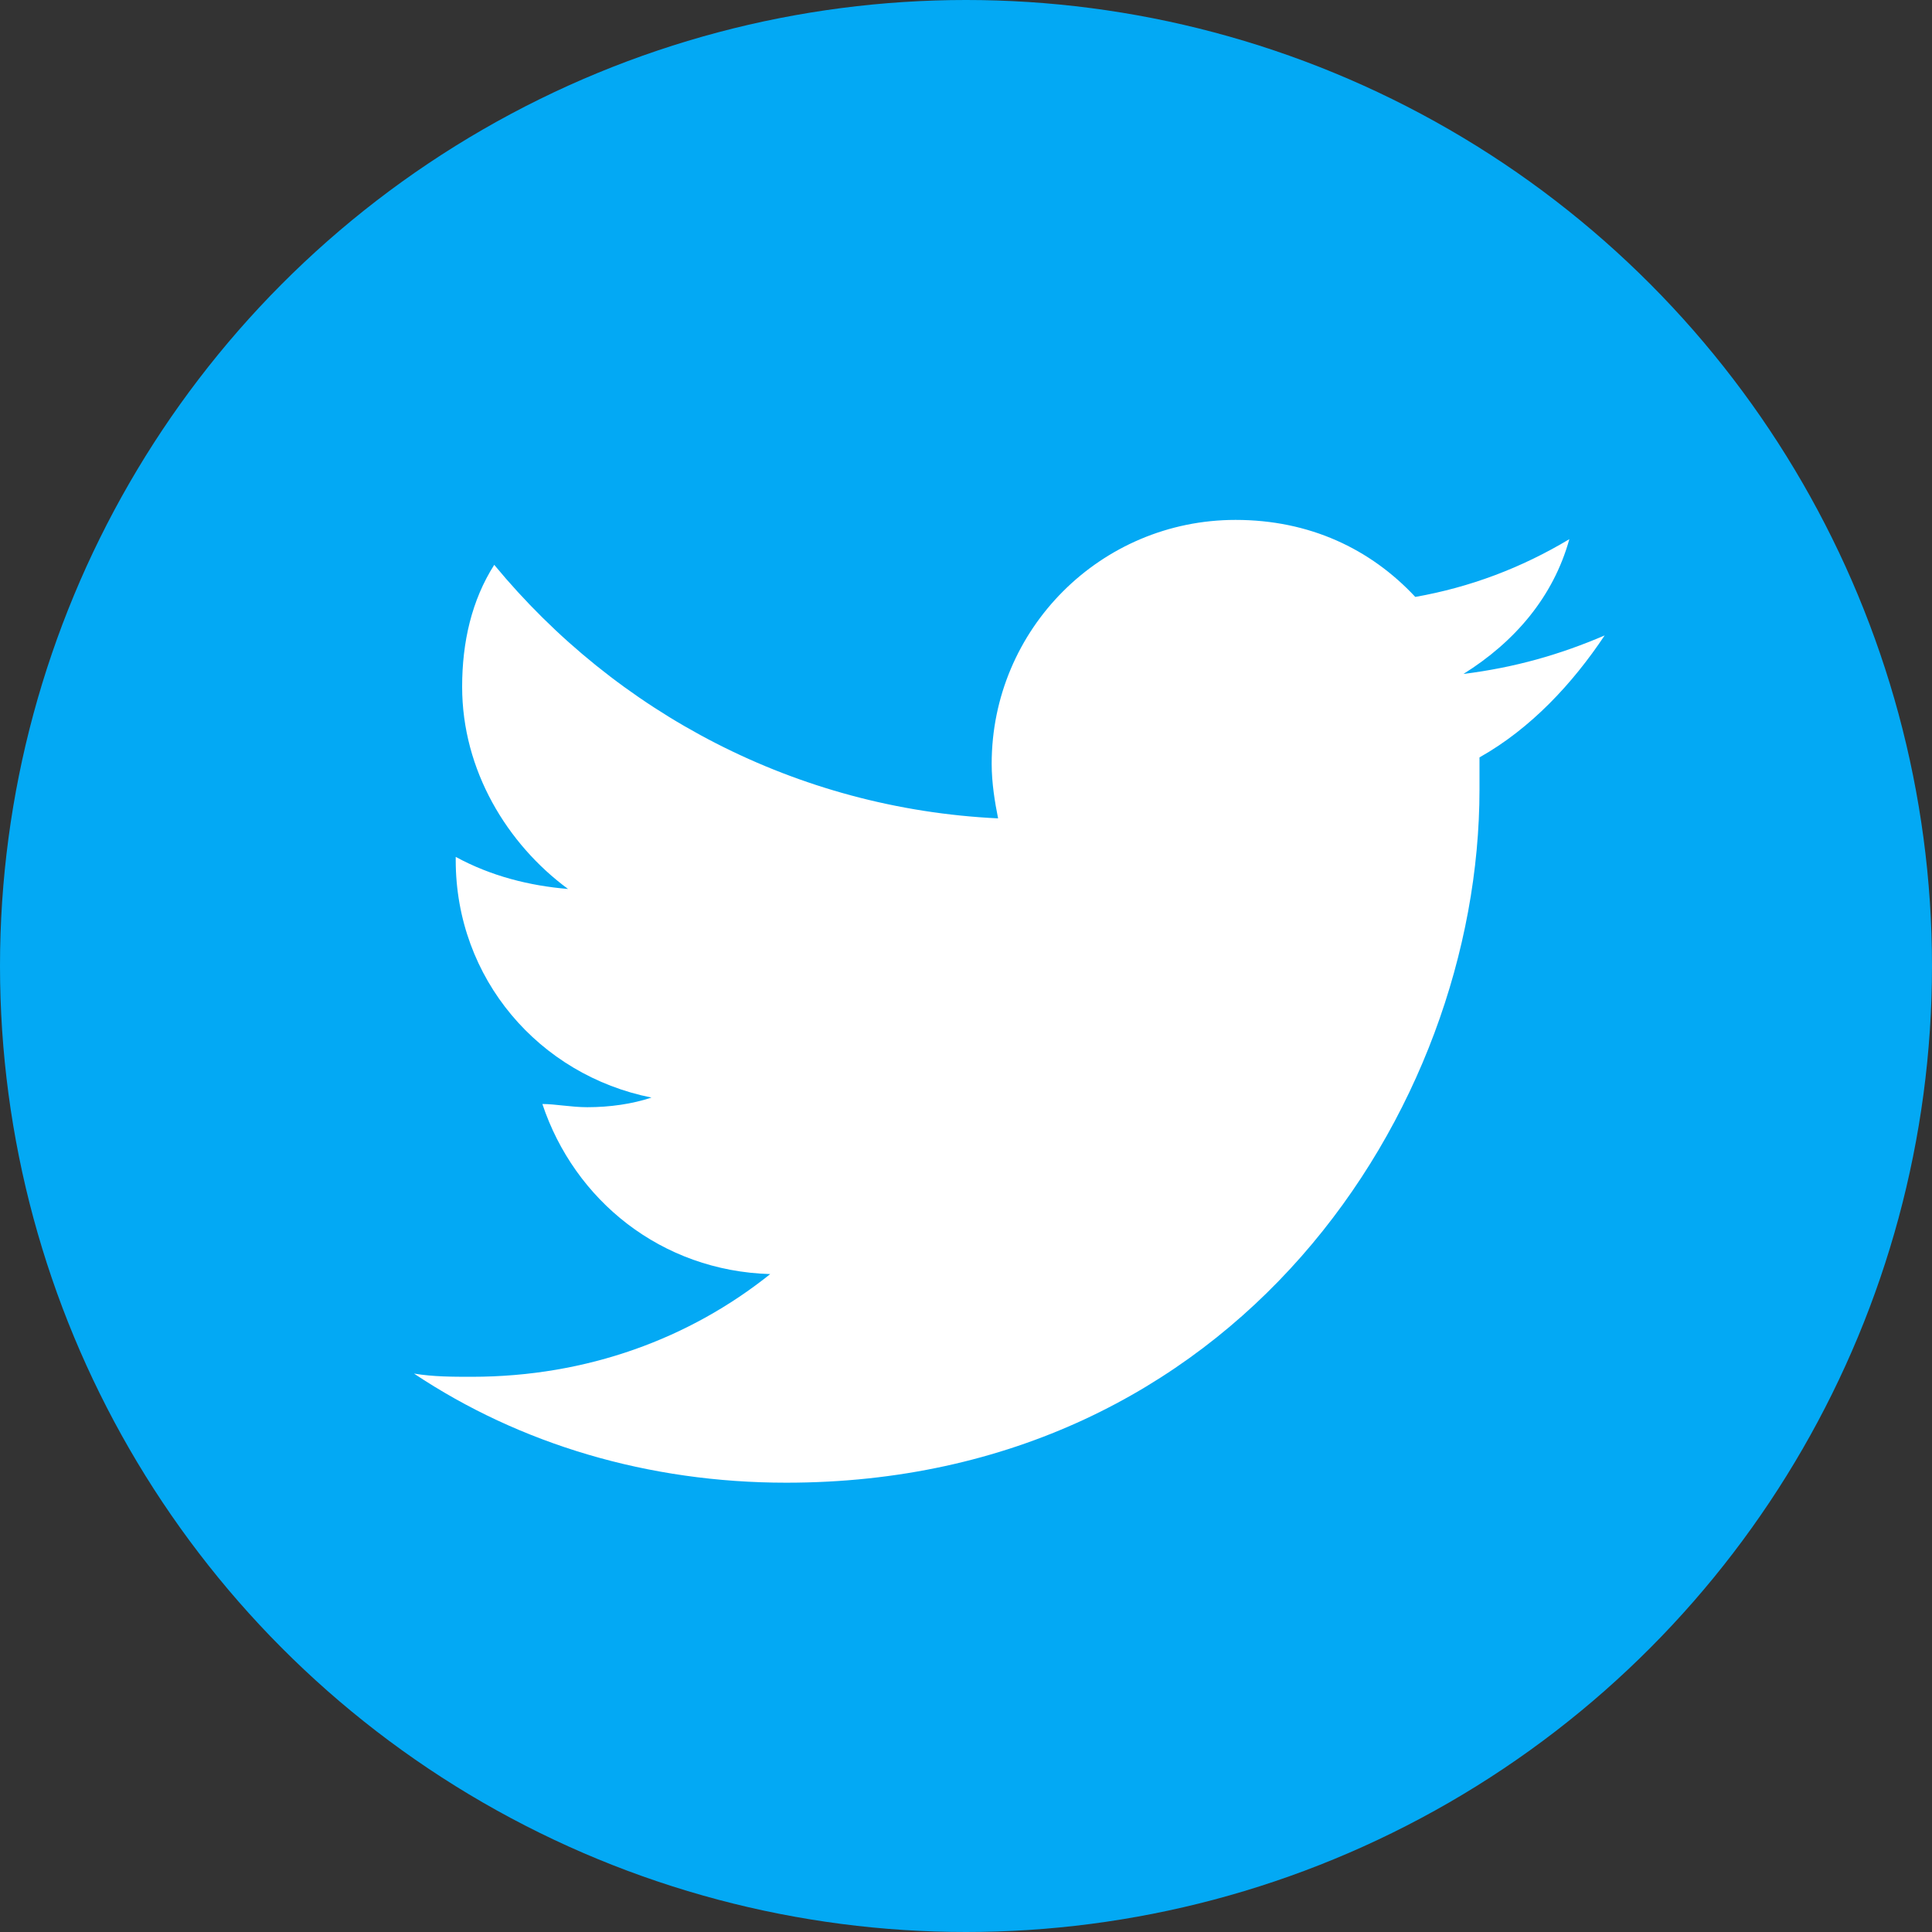
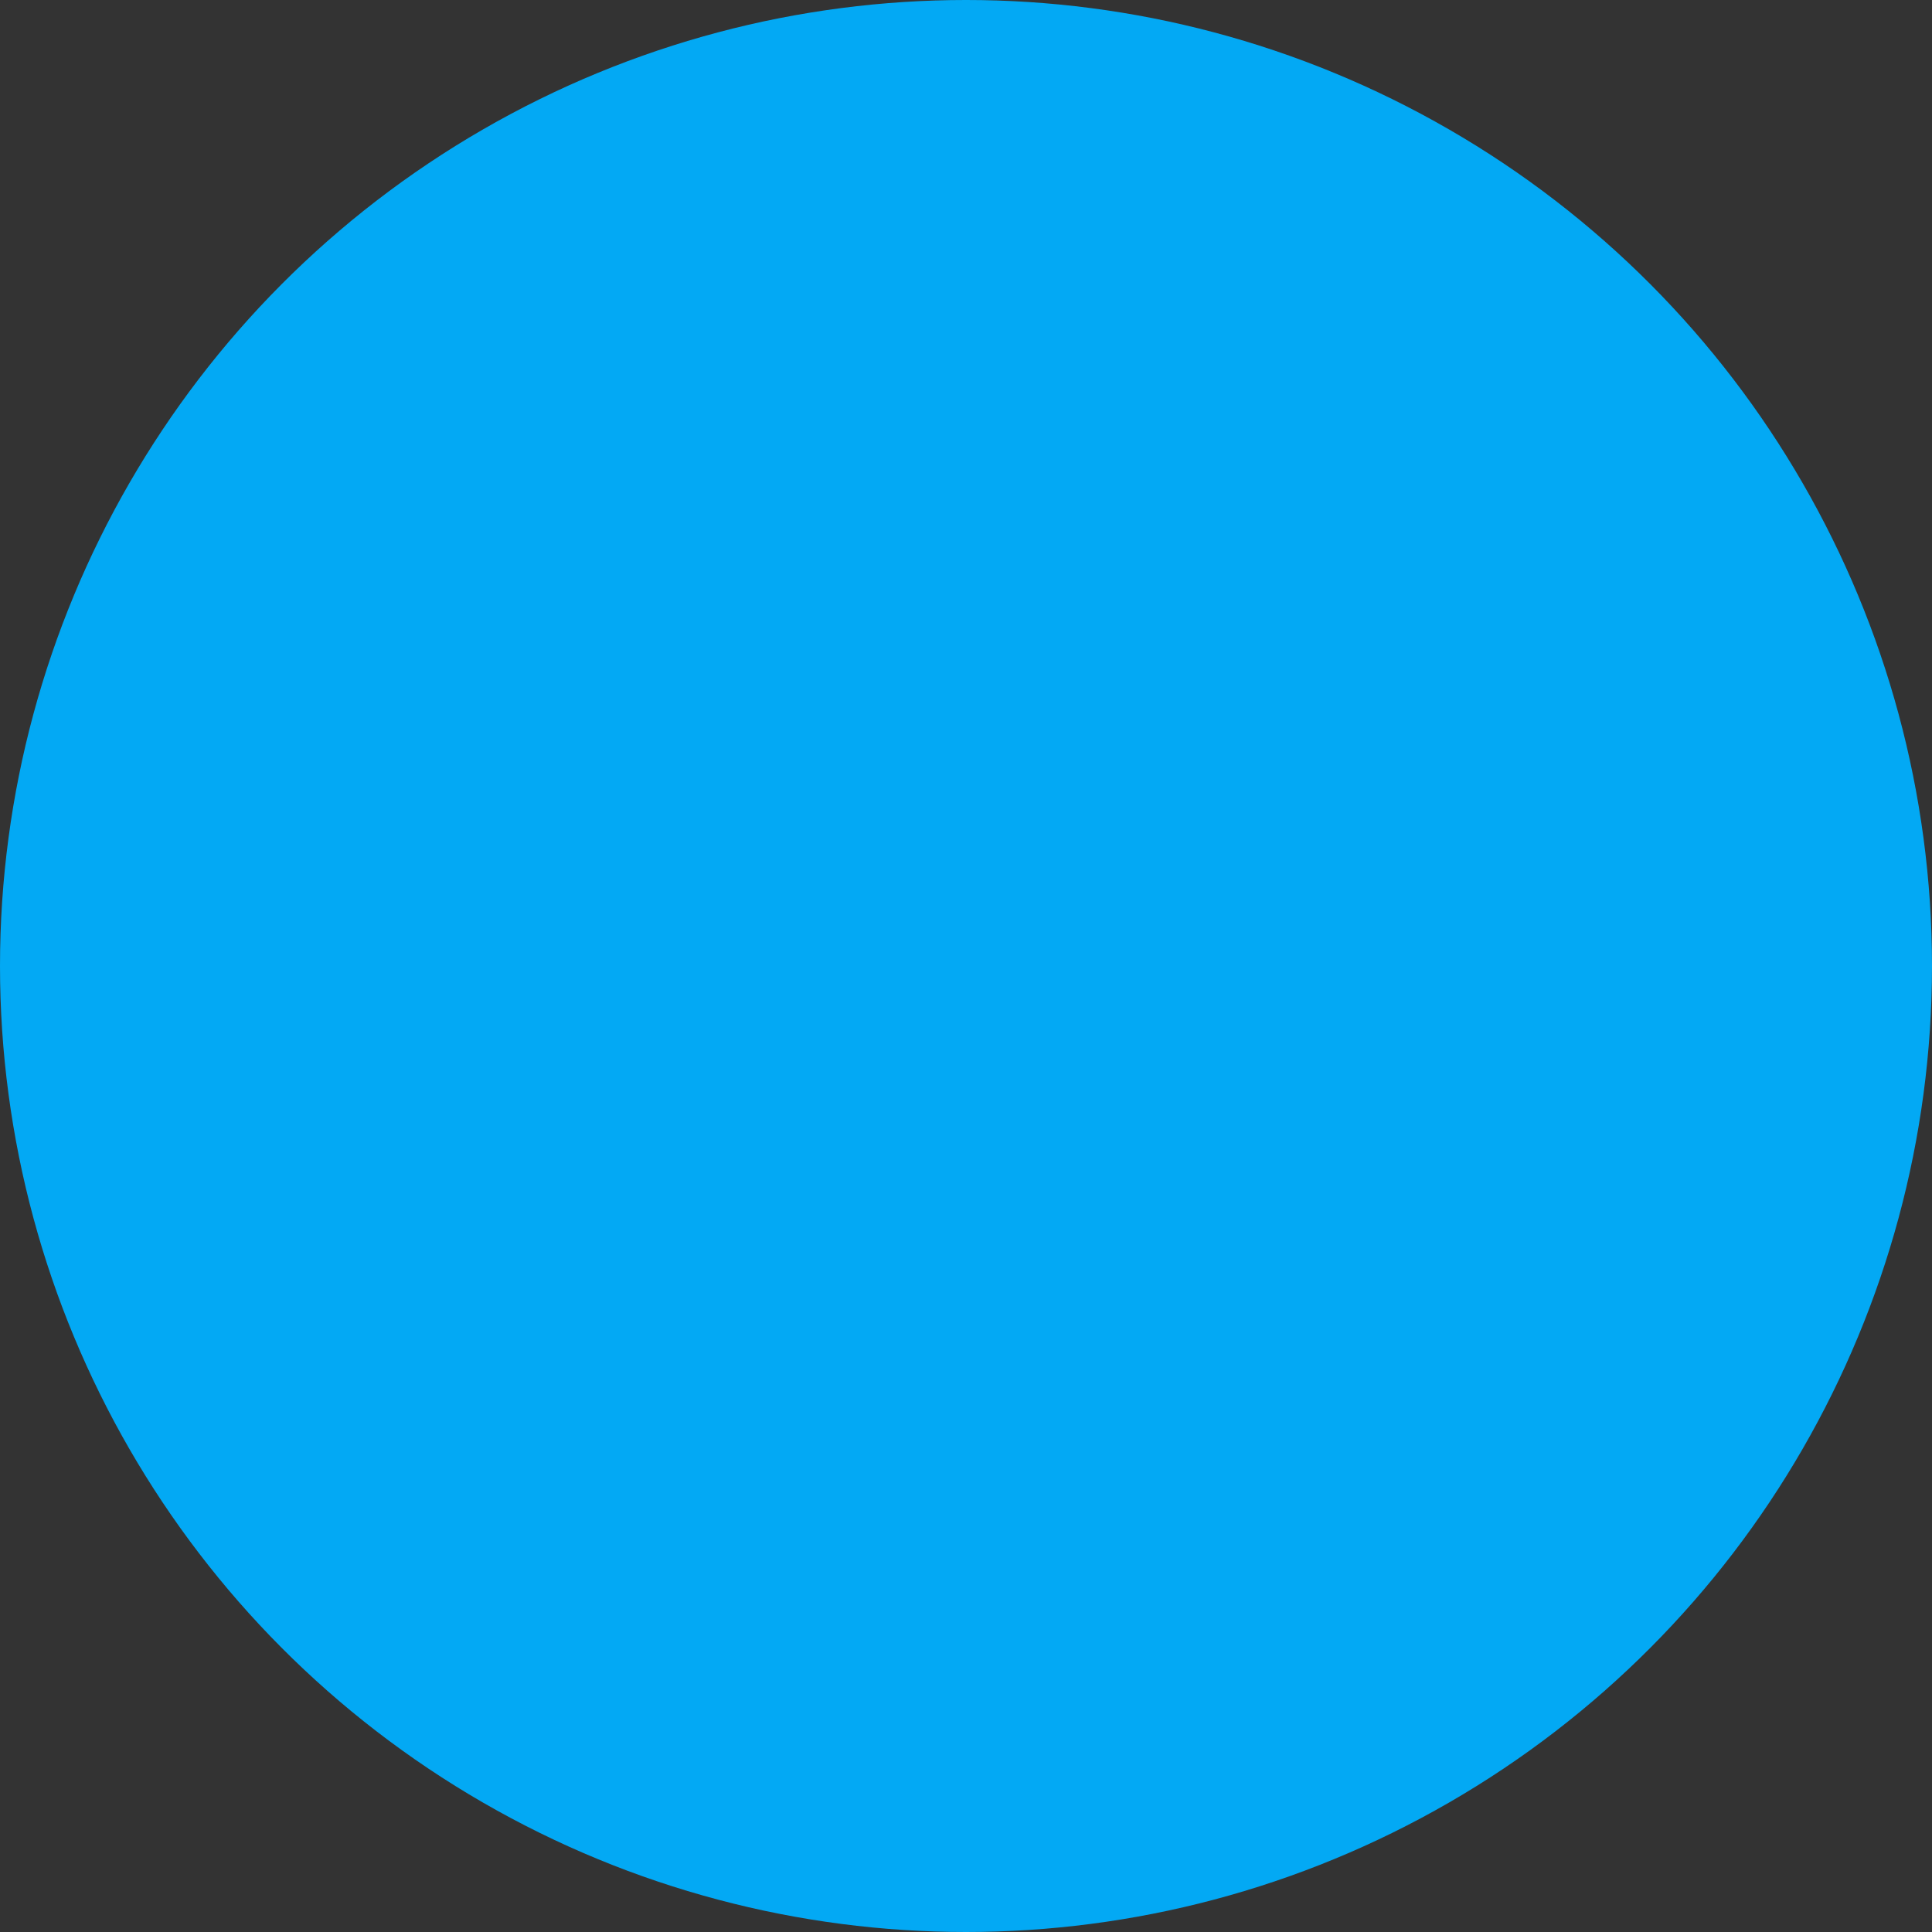
<svg xmlns="http://www.w3.org/2000/svg" version="1.1" id="Layer_1" x="0px" y="0px" viewBox="0 0 60.2 60.2" style="enable-background:new 0 0 60.2 60.2;" xml:space="preserve">
  <rect x="0" y="0" width="60.2" height="60.2" fill="#333333" stroke="none" />
  <g>
    <circle style="fill:#03A9F4;" cx="30.1" cy="30.1" r="30.1" />
-     <path style="fill:#ffffff;" d="M50,19.8c-1.4,0.6-2.8,1-4.4,1.2c1.6-1,2.8-2.4,3.3-4.2c-1.5,0.9-3.1,1.5-4.8,1.8c-1.4-1.5-3.3-2.4-5.6-2.4   c-4.2,0-7.6,3.4-7.6,7.6c0,0.6,0.1,1.2,0.2,1.7c-6.3-0.3-11.9-3.3-15.7-7.9c-0.7,1.1-1,2.4-1,3.8c0,2.6,1.4,4.9,3.3,6.3   c-1.2-0.1-2.4-0.4-3.5-1c0,0.1,0,0.1,0,0.1c0,3.7,2.6,6.7,6.1,7.4c-0.6,0.2-1.3,0.3-2,0.3c-0.5,0-1-0.1-1.4-0.1   c1,3,3.7,5.2,7.1,5.3c-2.5,2-5.7,3.2-9.3,3.2c-0.6,0-1.2,0-1.8-0.1c3.3,2.2,7.3,3.4,11.6,3.4c14,0,21.6-11.6,21.6-21.6   c0-0.3,0-0.7,0-1C47.7,22.7,49,21.3,50,19.8z" />
  </g>
</svg>